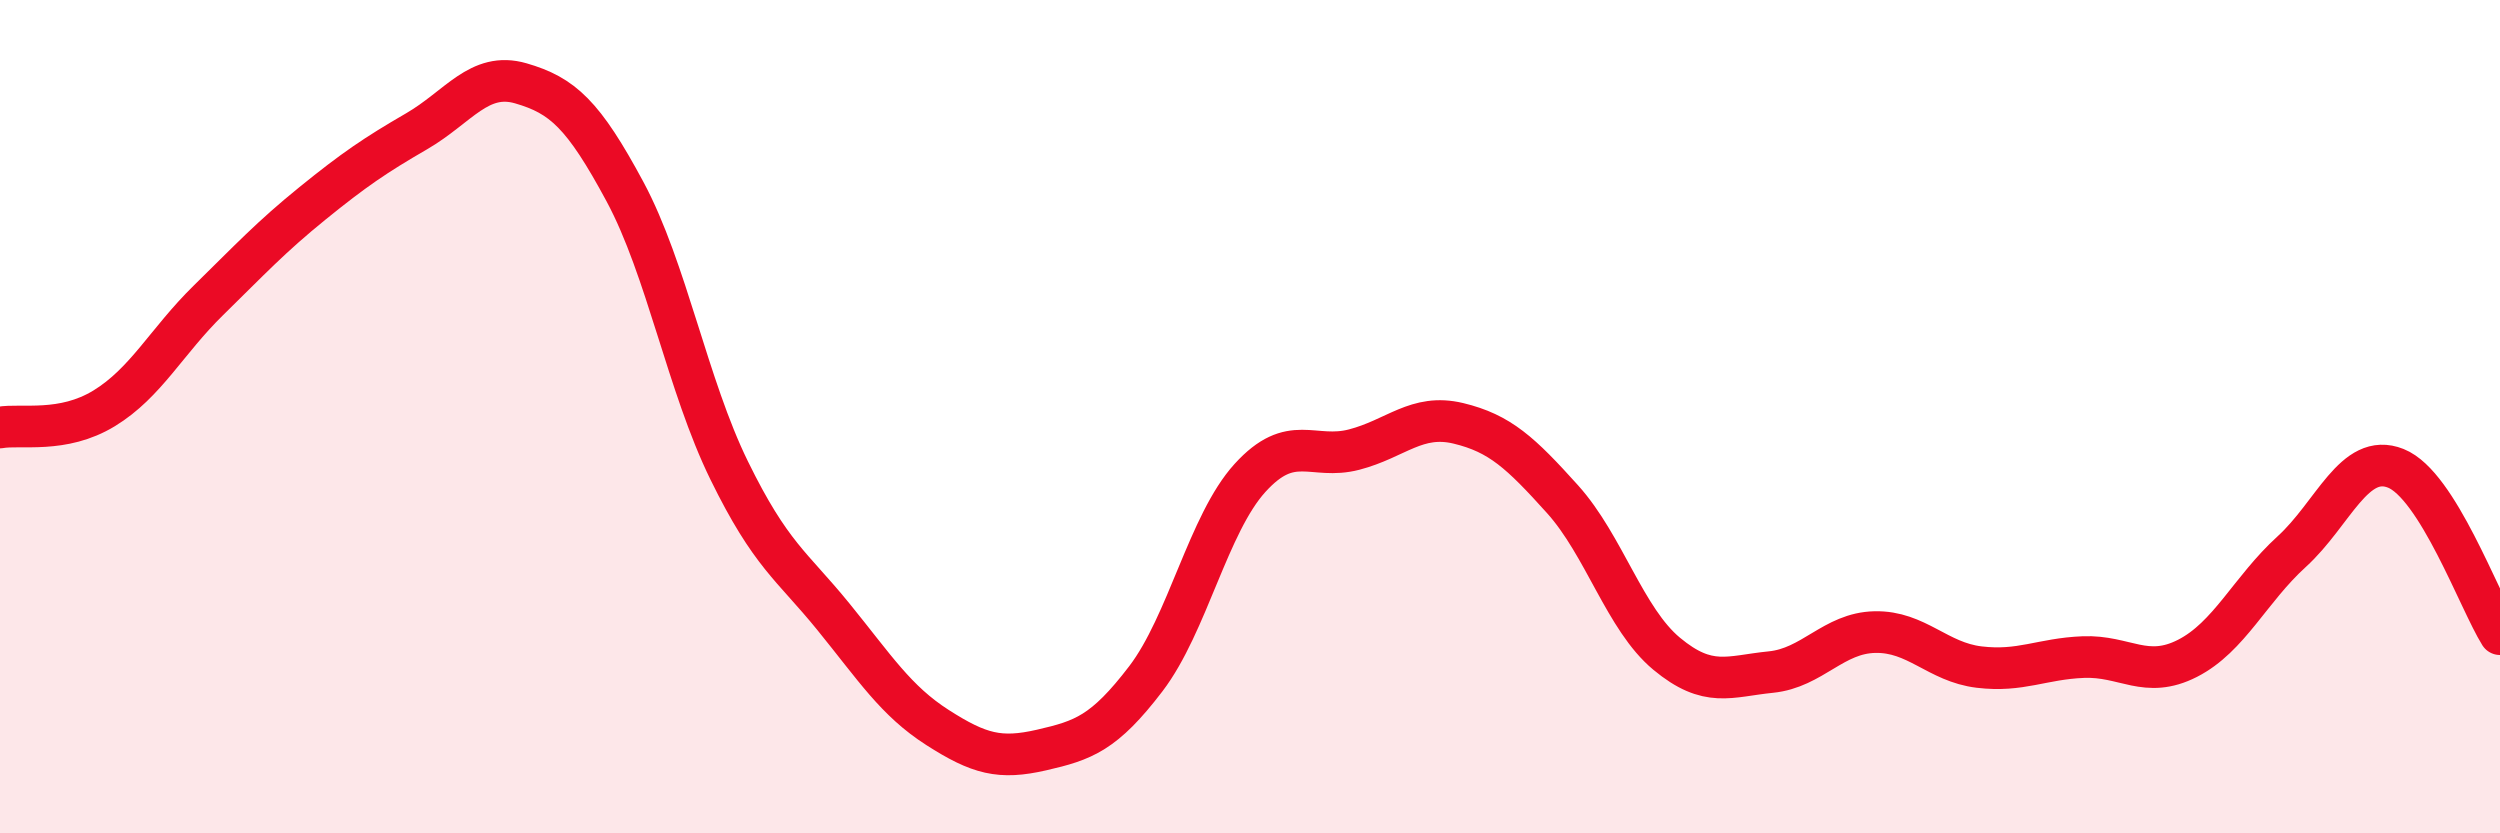
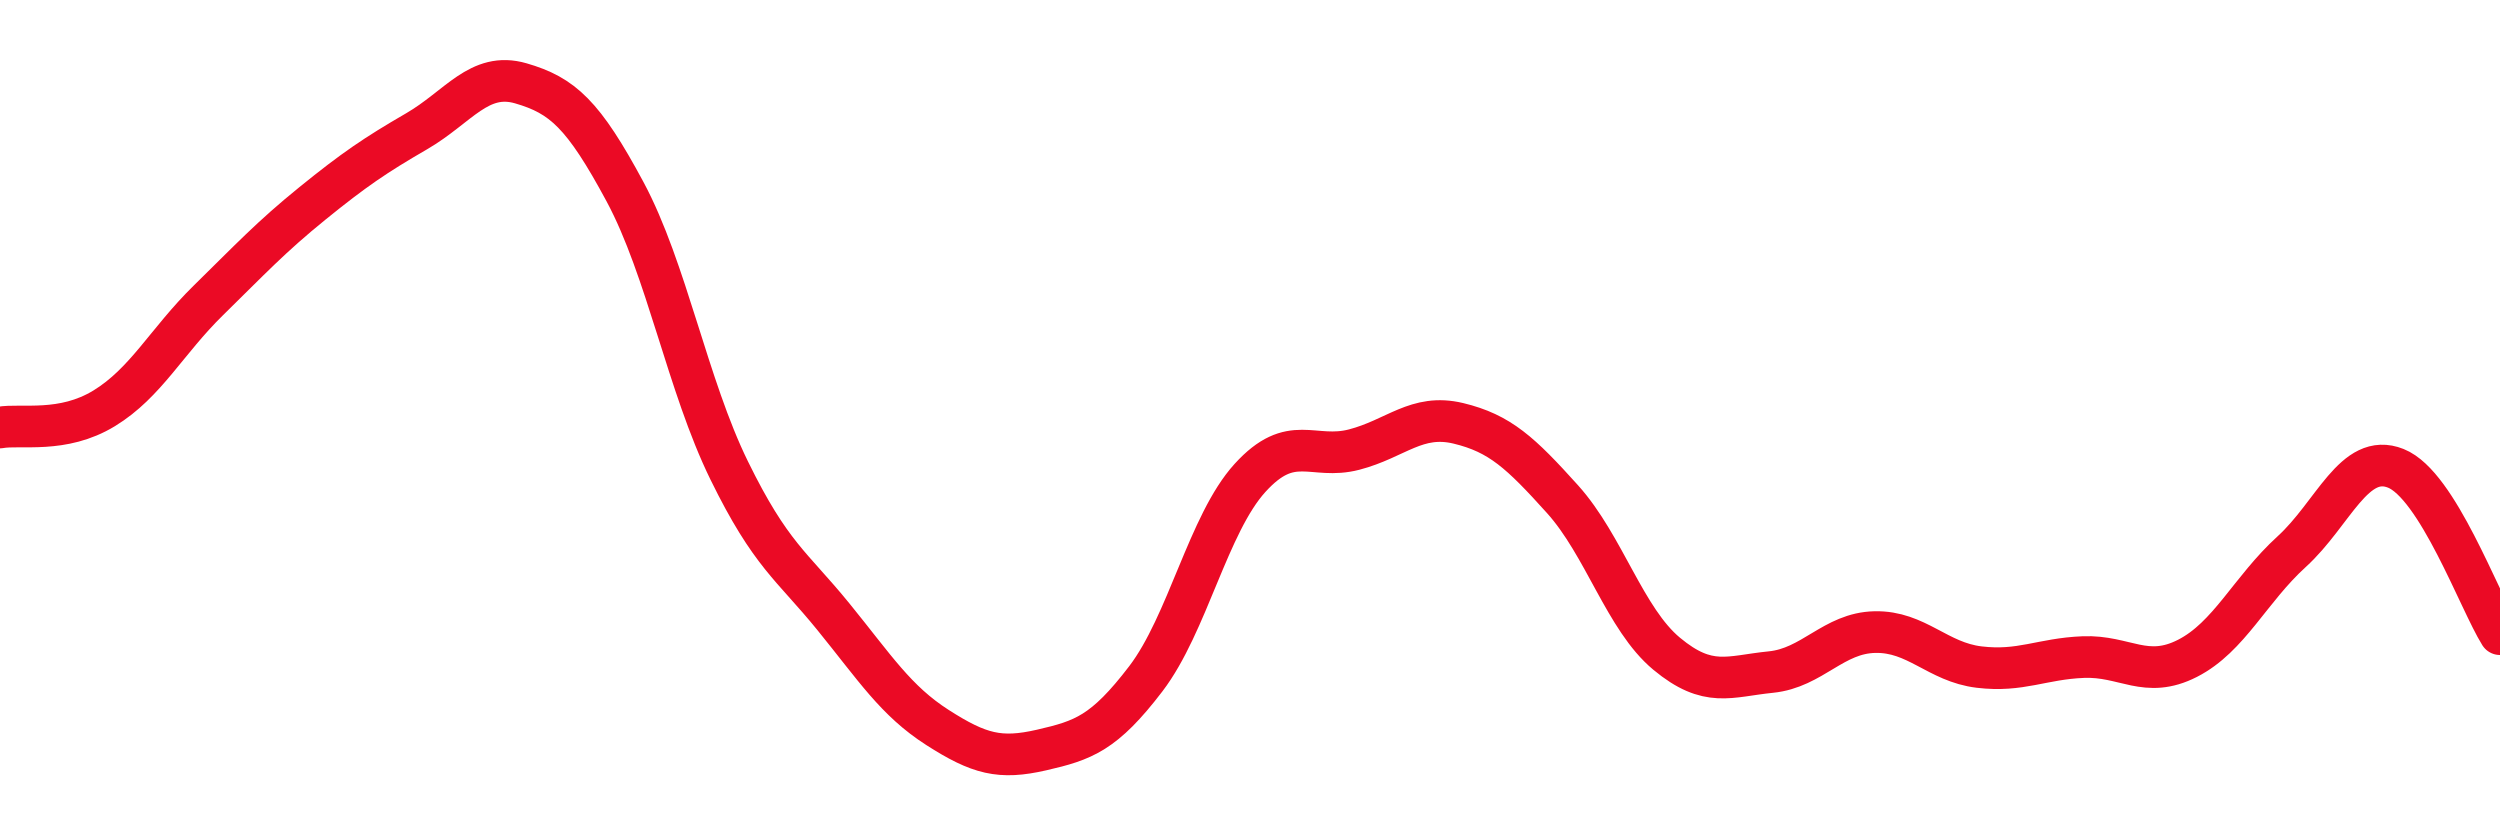
<svg xmlns="http://www.w3.org/2000/svg" width="60" height="20" viewBox="0 0 60 20">
-   <path d="M 0,10.26 C 0.5,10.17 1.5,10.41 2.5,9.8 C 3.5,9.19 4,8.19 5,7.21 C 6,6.23 6.5,5.69 7.5,4.88 C 8.5,4.07 9,3.73 10,3.15 C 11,2.57 11.5,1.71 12.5,2 C 13.5,2.29 14,2.74 15,4.6 C 16,6.46 16.5,9.25 17.5,11.29 C 18.5,13.33 19,13.57 20,14.8 C 21,16.03 21.5,16.82 22.5,17.46 C 23.5,18.1 24,18.23 25,18 C 26,17.77 26.5,17.6 27.5,16.29 C 28.5,14.98 29,12.57 30,11.47 C 31,10.37 31.5,11.05 32.5,10.79 C 33.5,10.53 34,9.92 35,10.16 C 36,10.4 36.5,10.87 37.5,11.98 C 38.5,13.09 39,14.86 40,15.69 C 41,16.52 41.5,16.23 42.5,16.13 C 43.5,16.03 44,15.19 45,15.17 C 46,15.15 46.5,15.89 47.5,16.01 C 48.5,16.13 49,15.81 50,15.77 C 51,15.73 51.5,16.31 52.5,15.8 C 53.5,15.29 54,14.15 55,13.24 C 56,12.33 56.5,10.84 57.5,11.24 C 58.5,11.64 59.5,14.42 60,15.22L60 20L0 20Z" fill="#EB0A25" opacity="0.1" stroke-linecap="round" stroke-linejoin="round" />
  <path d="M 0,10.26 C 0.5,10.17 1.5,10.41 2.5,9.8 C 3.5,9.19 4,8.19 5,7.21 C 6,6.23 6.5,5.69 7.5,4.88 C 8.5,4.07 9,3.73 10,3.15 C 11,2.57 11.5,1.71 12.5,2 C 13.5,2.29 14,2.74 15,4.6 C 16,6.46 16.5,9.25 17.5,11.29 C 18.5,13.33 19,13.57 20,14.8 C 21,16.03 21.5,16.82 22.5,17.46 C 23.5,18.1 24,18.23 25,18 C 26,17.77 26.5,17.6 27.5,16.29 C 28.5,14.98 29,12.57 30,11.47 C 31,10.37 31.5,11.05 32.5,10.79 C 33.5,10.53 34,9.92 35,10.16 C 36,10.4 36.5,10.87 37.5,11.98 C 38.5,13.09 39,14.86 40,15.69 C 41,16.52 41.5,16.23 42.5,16.13 C 43.5,16.03 44,15.19 45,15.17 C 46,15.15 46.5,15.89 47.5,16.01 C 48.5,16.13 49,15.81 50,15.77 C 51,15.73 51.5,16.31 52.5,15.8 C 53.5,15.29 54,14.15 55,13.24 C 56,12.33 56.5,10.84 57.5,11.24 C 58.5,11.64 59.5,14.42 60,15.22" stroke="#EB0A25" stroke-width="1" fill="none" stroke-linecap="round" stroke-linejoin="round" />
</svg>